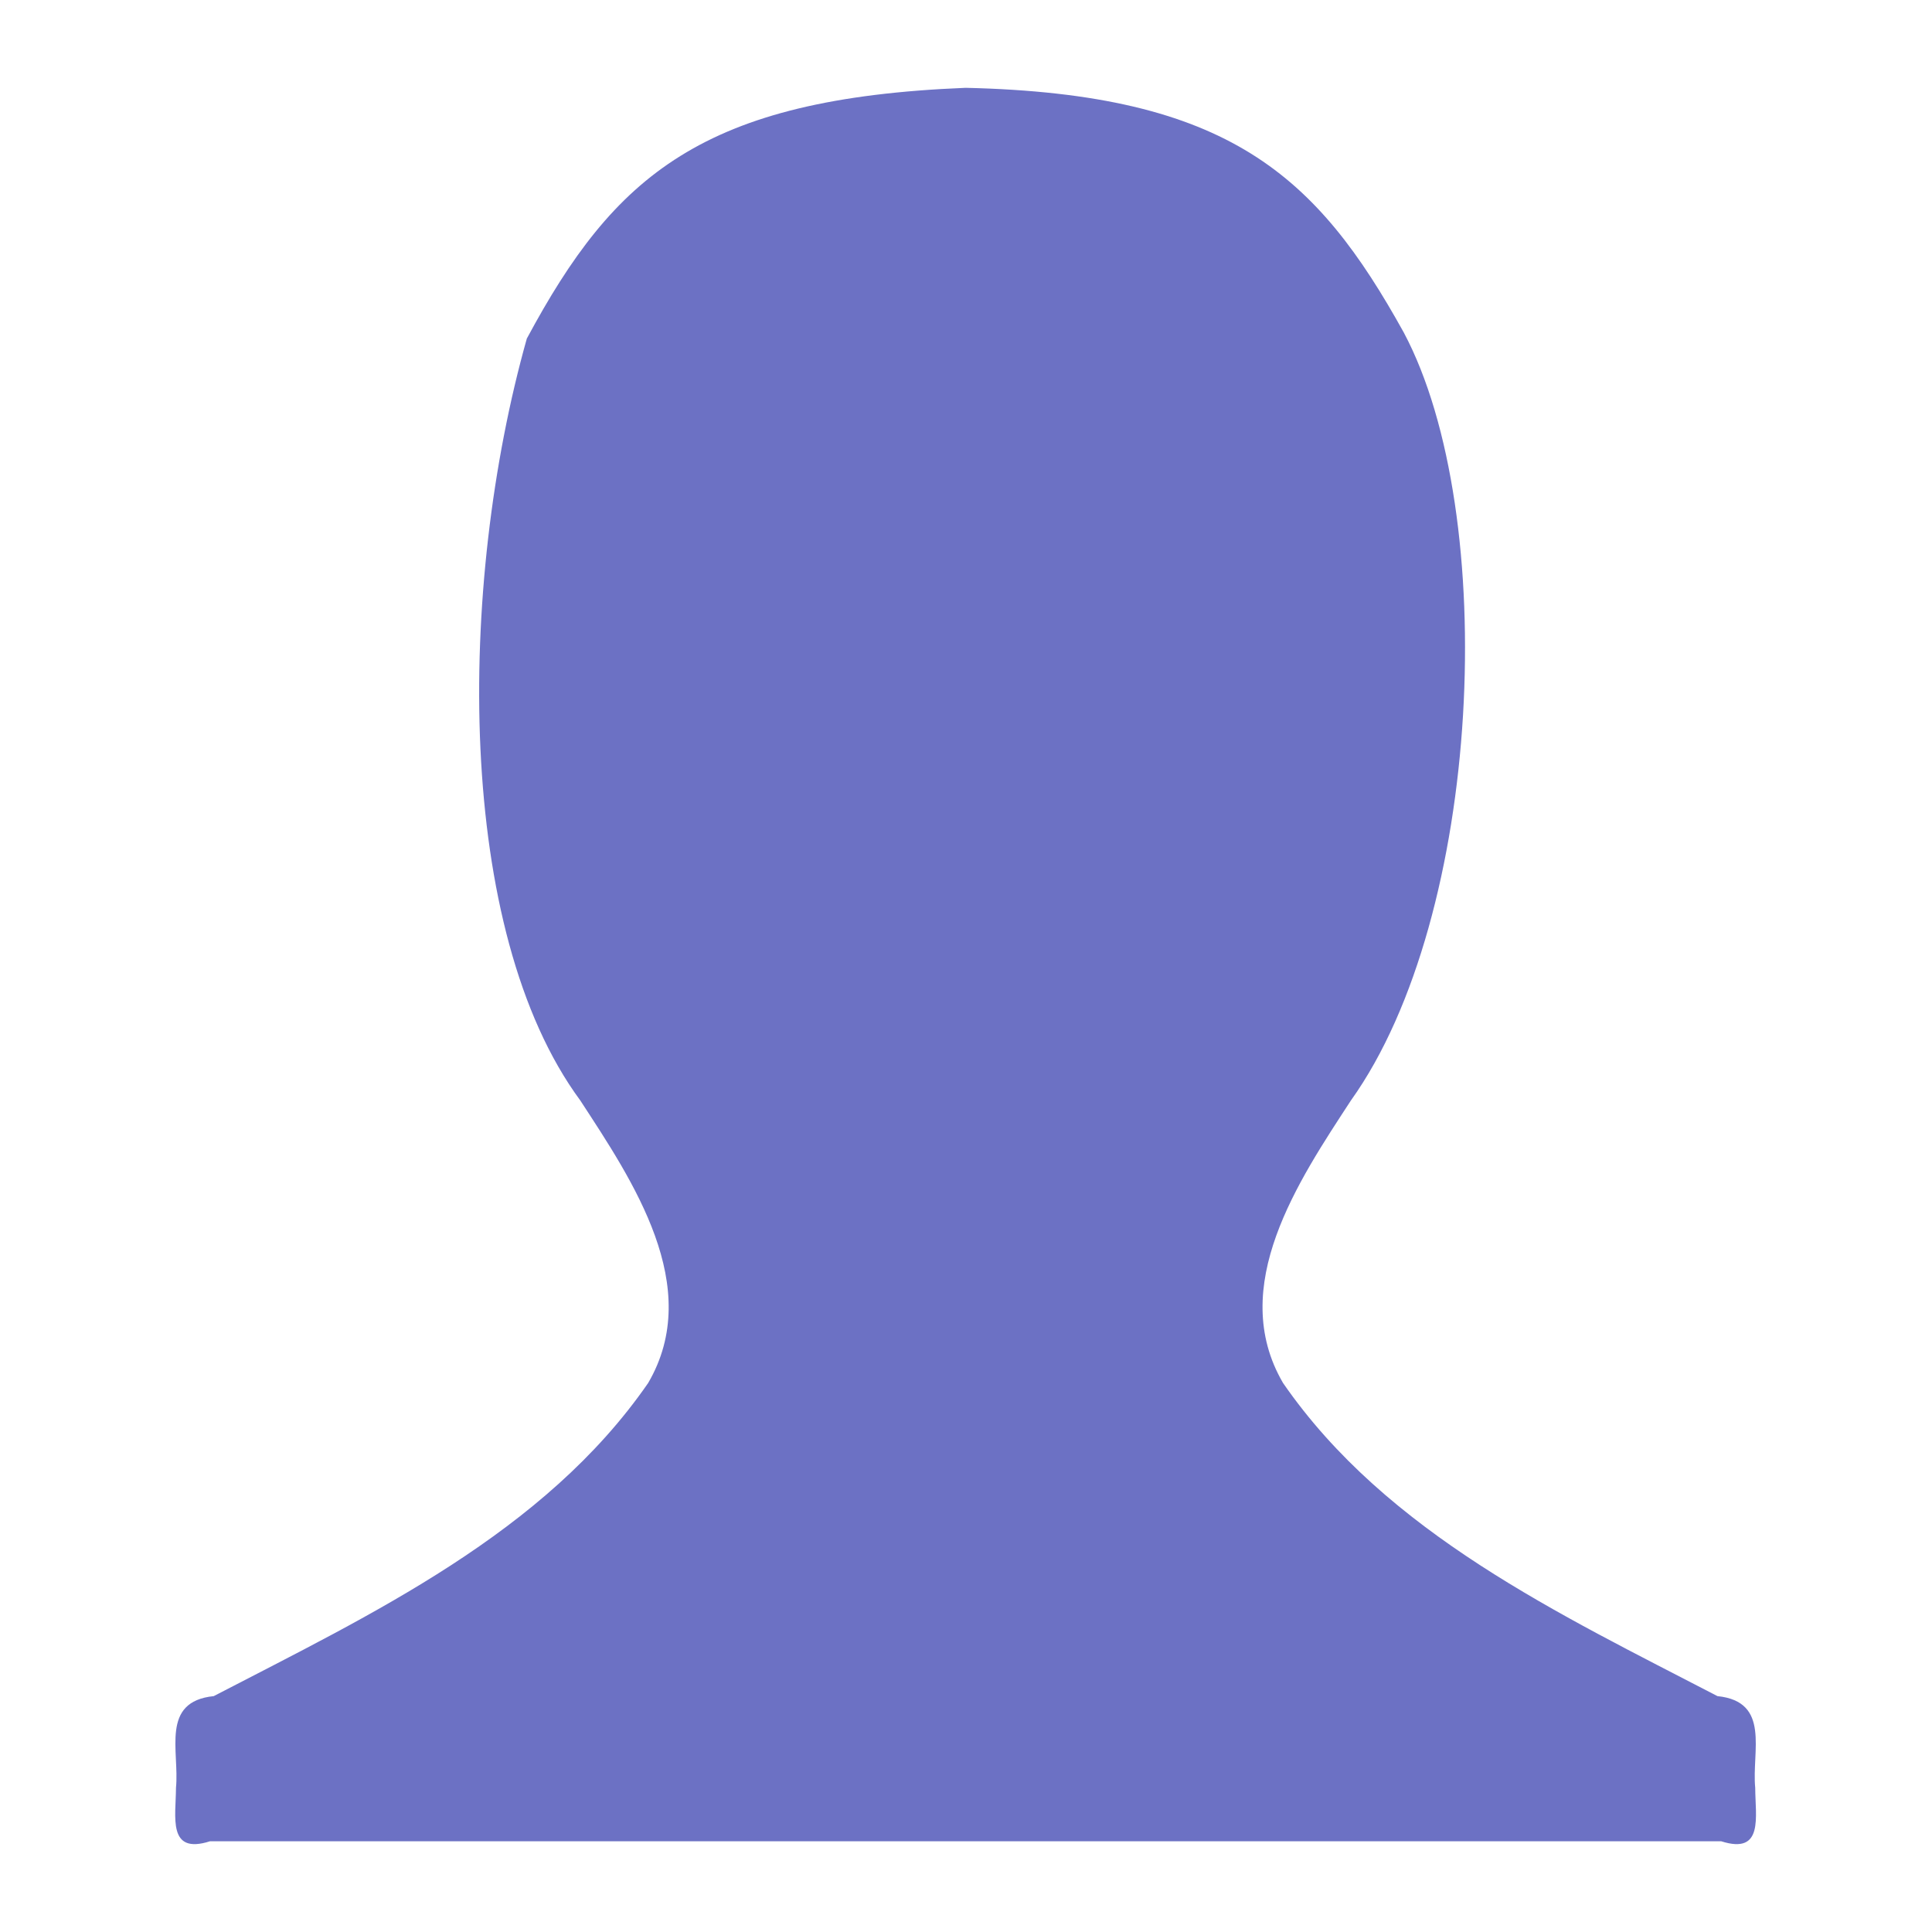
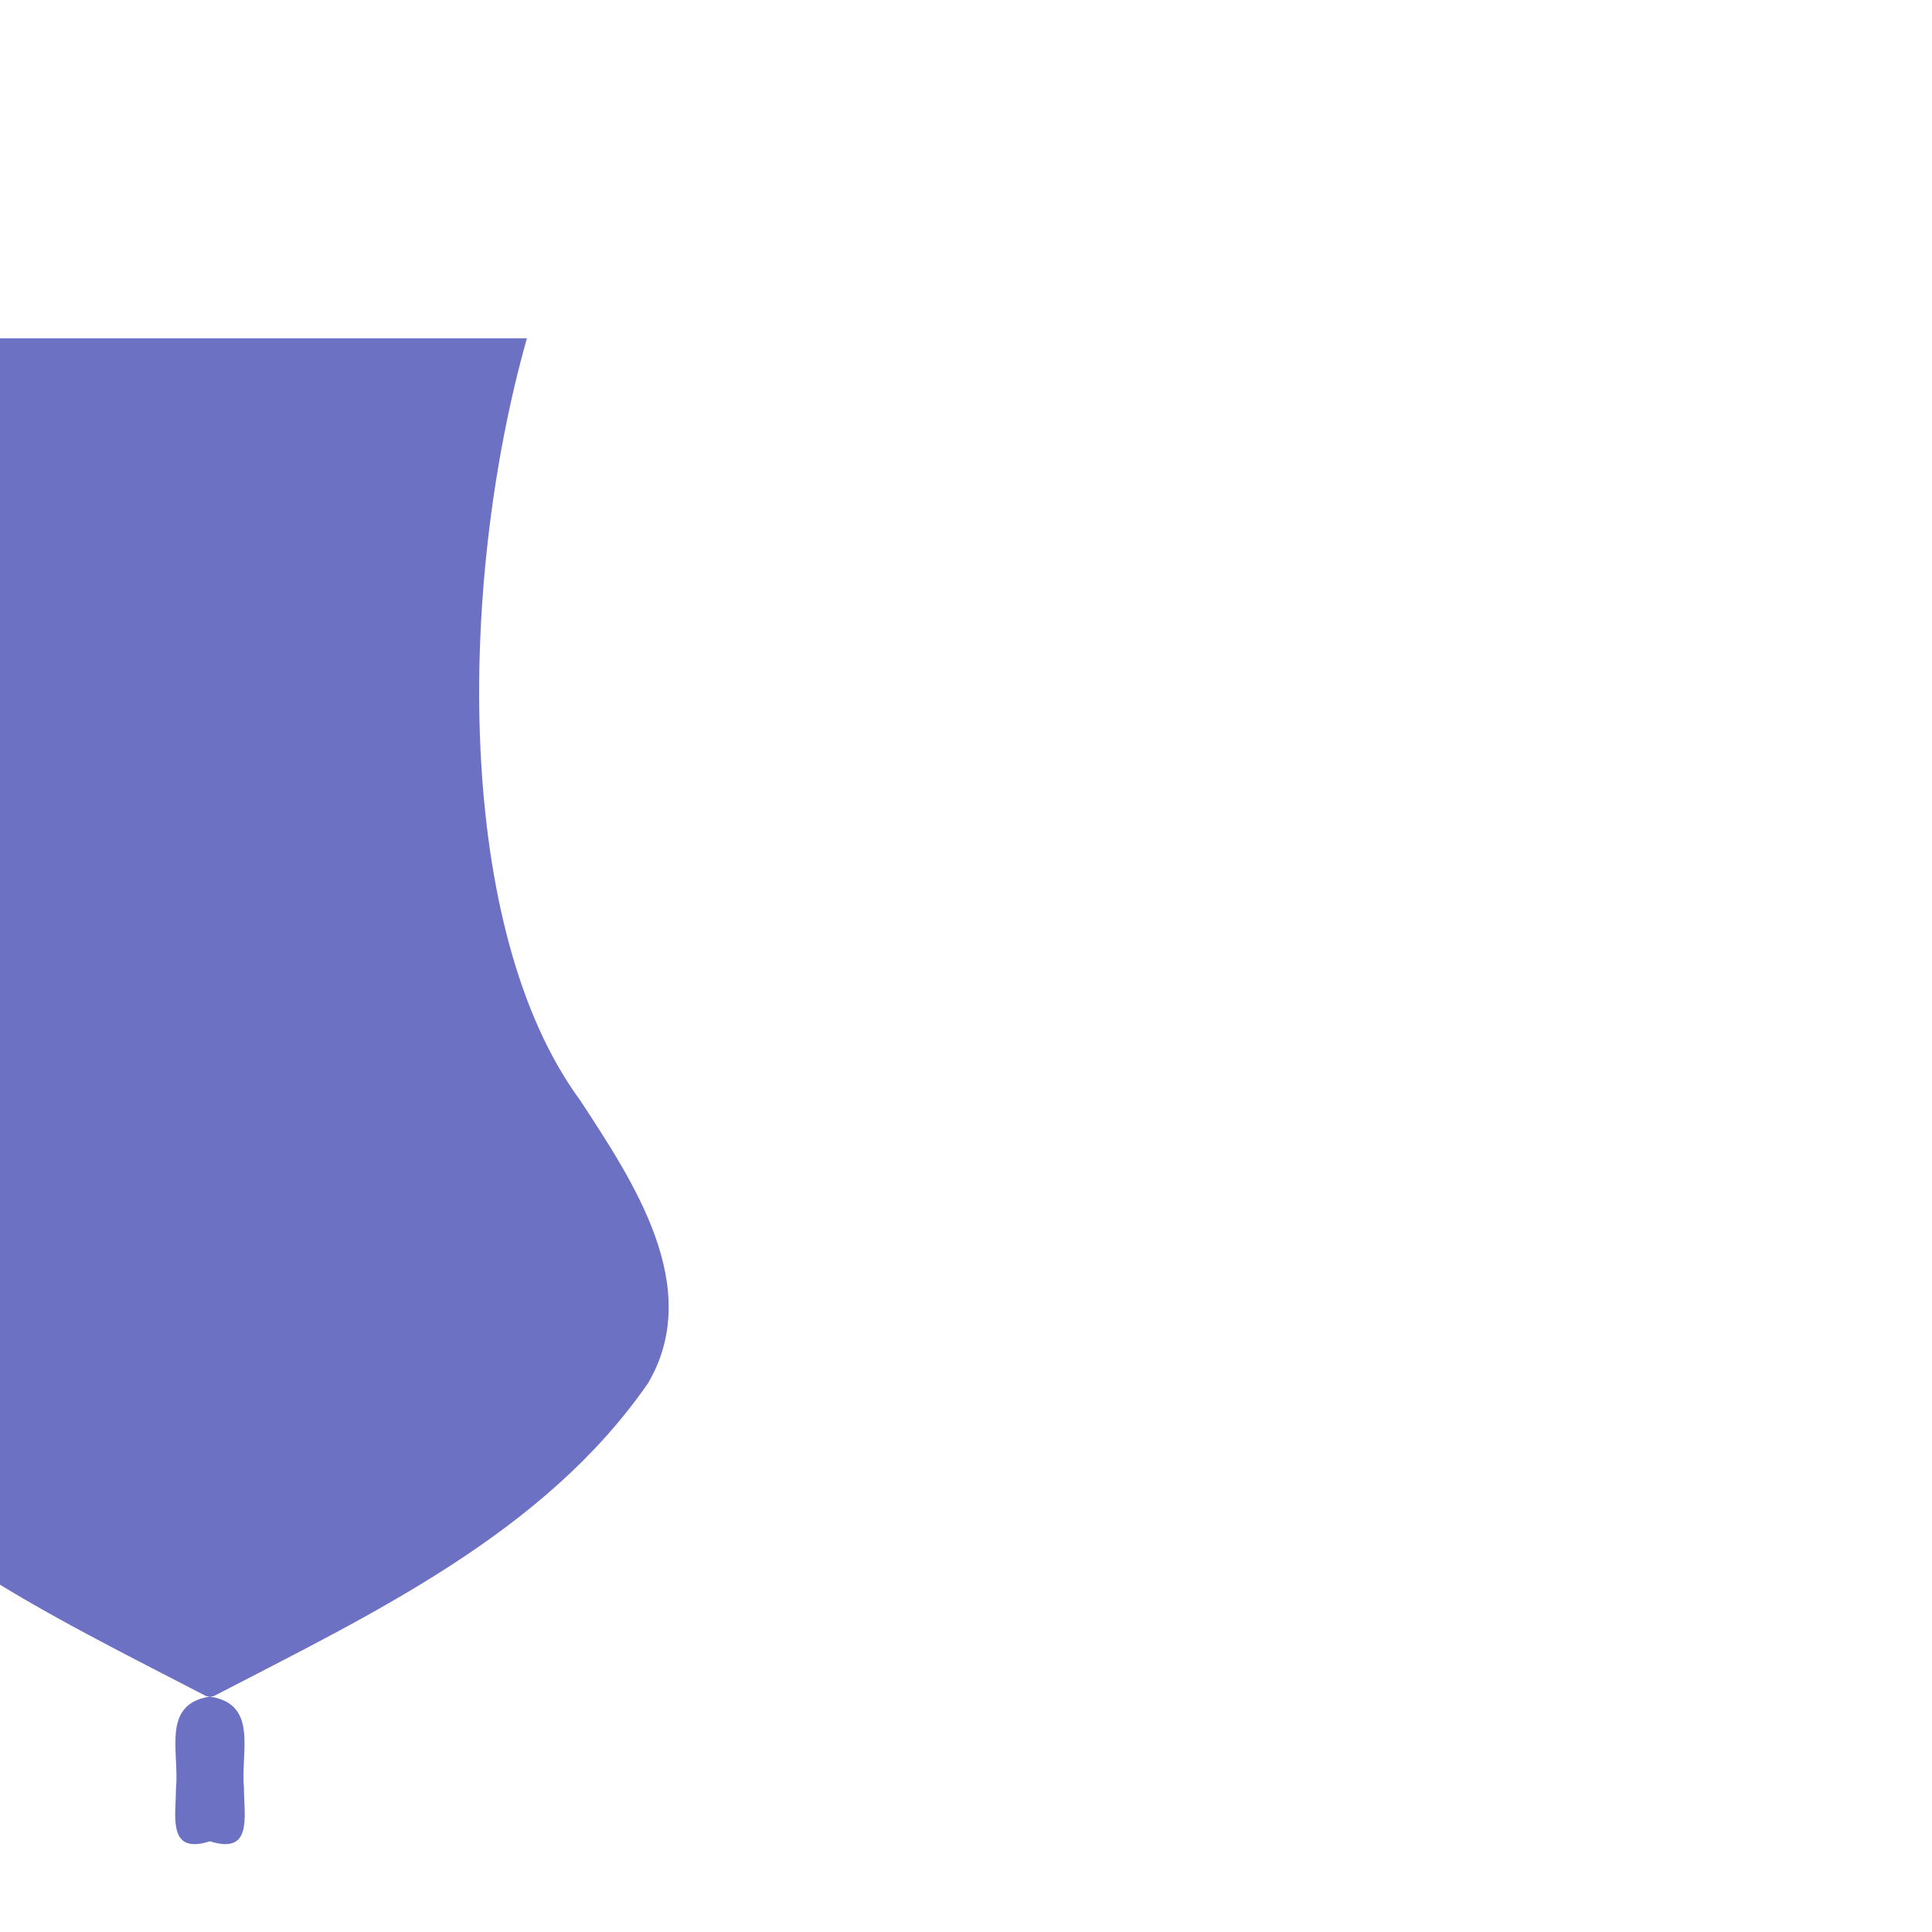
<svg xmlns="http://www.w3.org/2000/svg" viewBox="0 0 22 22">
-   <path d="m 6 3.852 c -0.797 2.829 -0.816 6.746 0.607 8.678 0.598 0.916 1.414 2.122 0.774 3.218 -1.182 1.711 -3.153 2.634 -4.947 3.566 -0.61 0.062 -0.389 0.627 -0.43 1.044 -0.001 0.331 -0.1 0.764 0.387 0.609 l 7.916 0 1.377 0 7.916 0 c 0.487 0.155 0.388 -0.278 0.387 -0.609 -0.041 -0.417 0.179 -0.981 -0.43 -1.044 -1.794 -0.932 -3.765 -1.855 -4.947 -3.566 -0.64 -1.097 0.176 -2.302 0.774 -3.218 1.503 -2.103 1.698 -6.679 0.602 -8.742 c -0.99 -1.788 -1.99 -2.72 -4.99 -2.788 -3 0.121 -4 1 -4.995 2.852" style="fill:#6c71c4;color:#bebebe" />
+   <path d="m 6 3.852 c -0.797 2.829 -0.816 6.746 0.607 8.678 0.598 0.916 1.414 2.122 0.774 3.218 -1.182 1.711 -3.153 2.634 -4.947 3.566 -0.61 0.062 -0.389 0.627 -0.43 1.044 -0.001 0.331 -0.1 0.764 0.387 0.609 c 0.487 0.155 0.388 -0.278 0.387 -0.609 -0.041 -0.417 0.179 -0.981 -0.43 -1.044 -1.794 -0.932 -3.765 -1.855 -4.947 -3.566 -0.64 -1.097 0.176 -2.302 0.774 -3.218 1.503 -2.103 1.698 -6.679 0.602 -8.742 c -0.99 -1.788 -1.99 -2.72 -4.99 -2.788 -3 0.121 -4 1 -4.995 2.852" style="fill:#6c71c4;color:#bebebe" />
</svg>